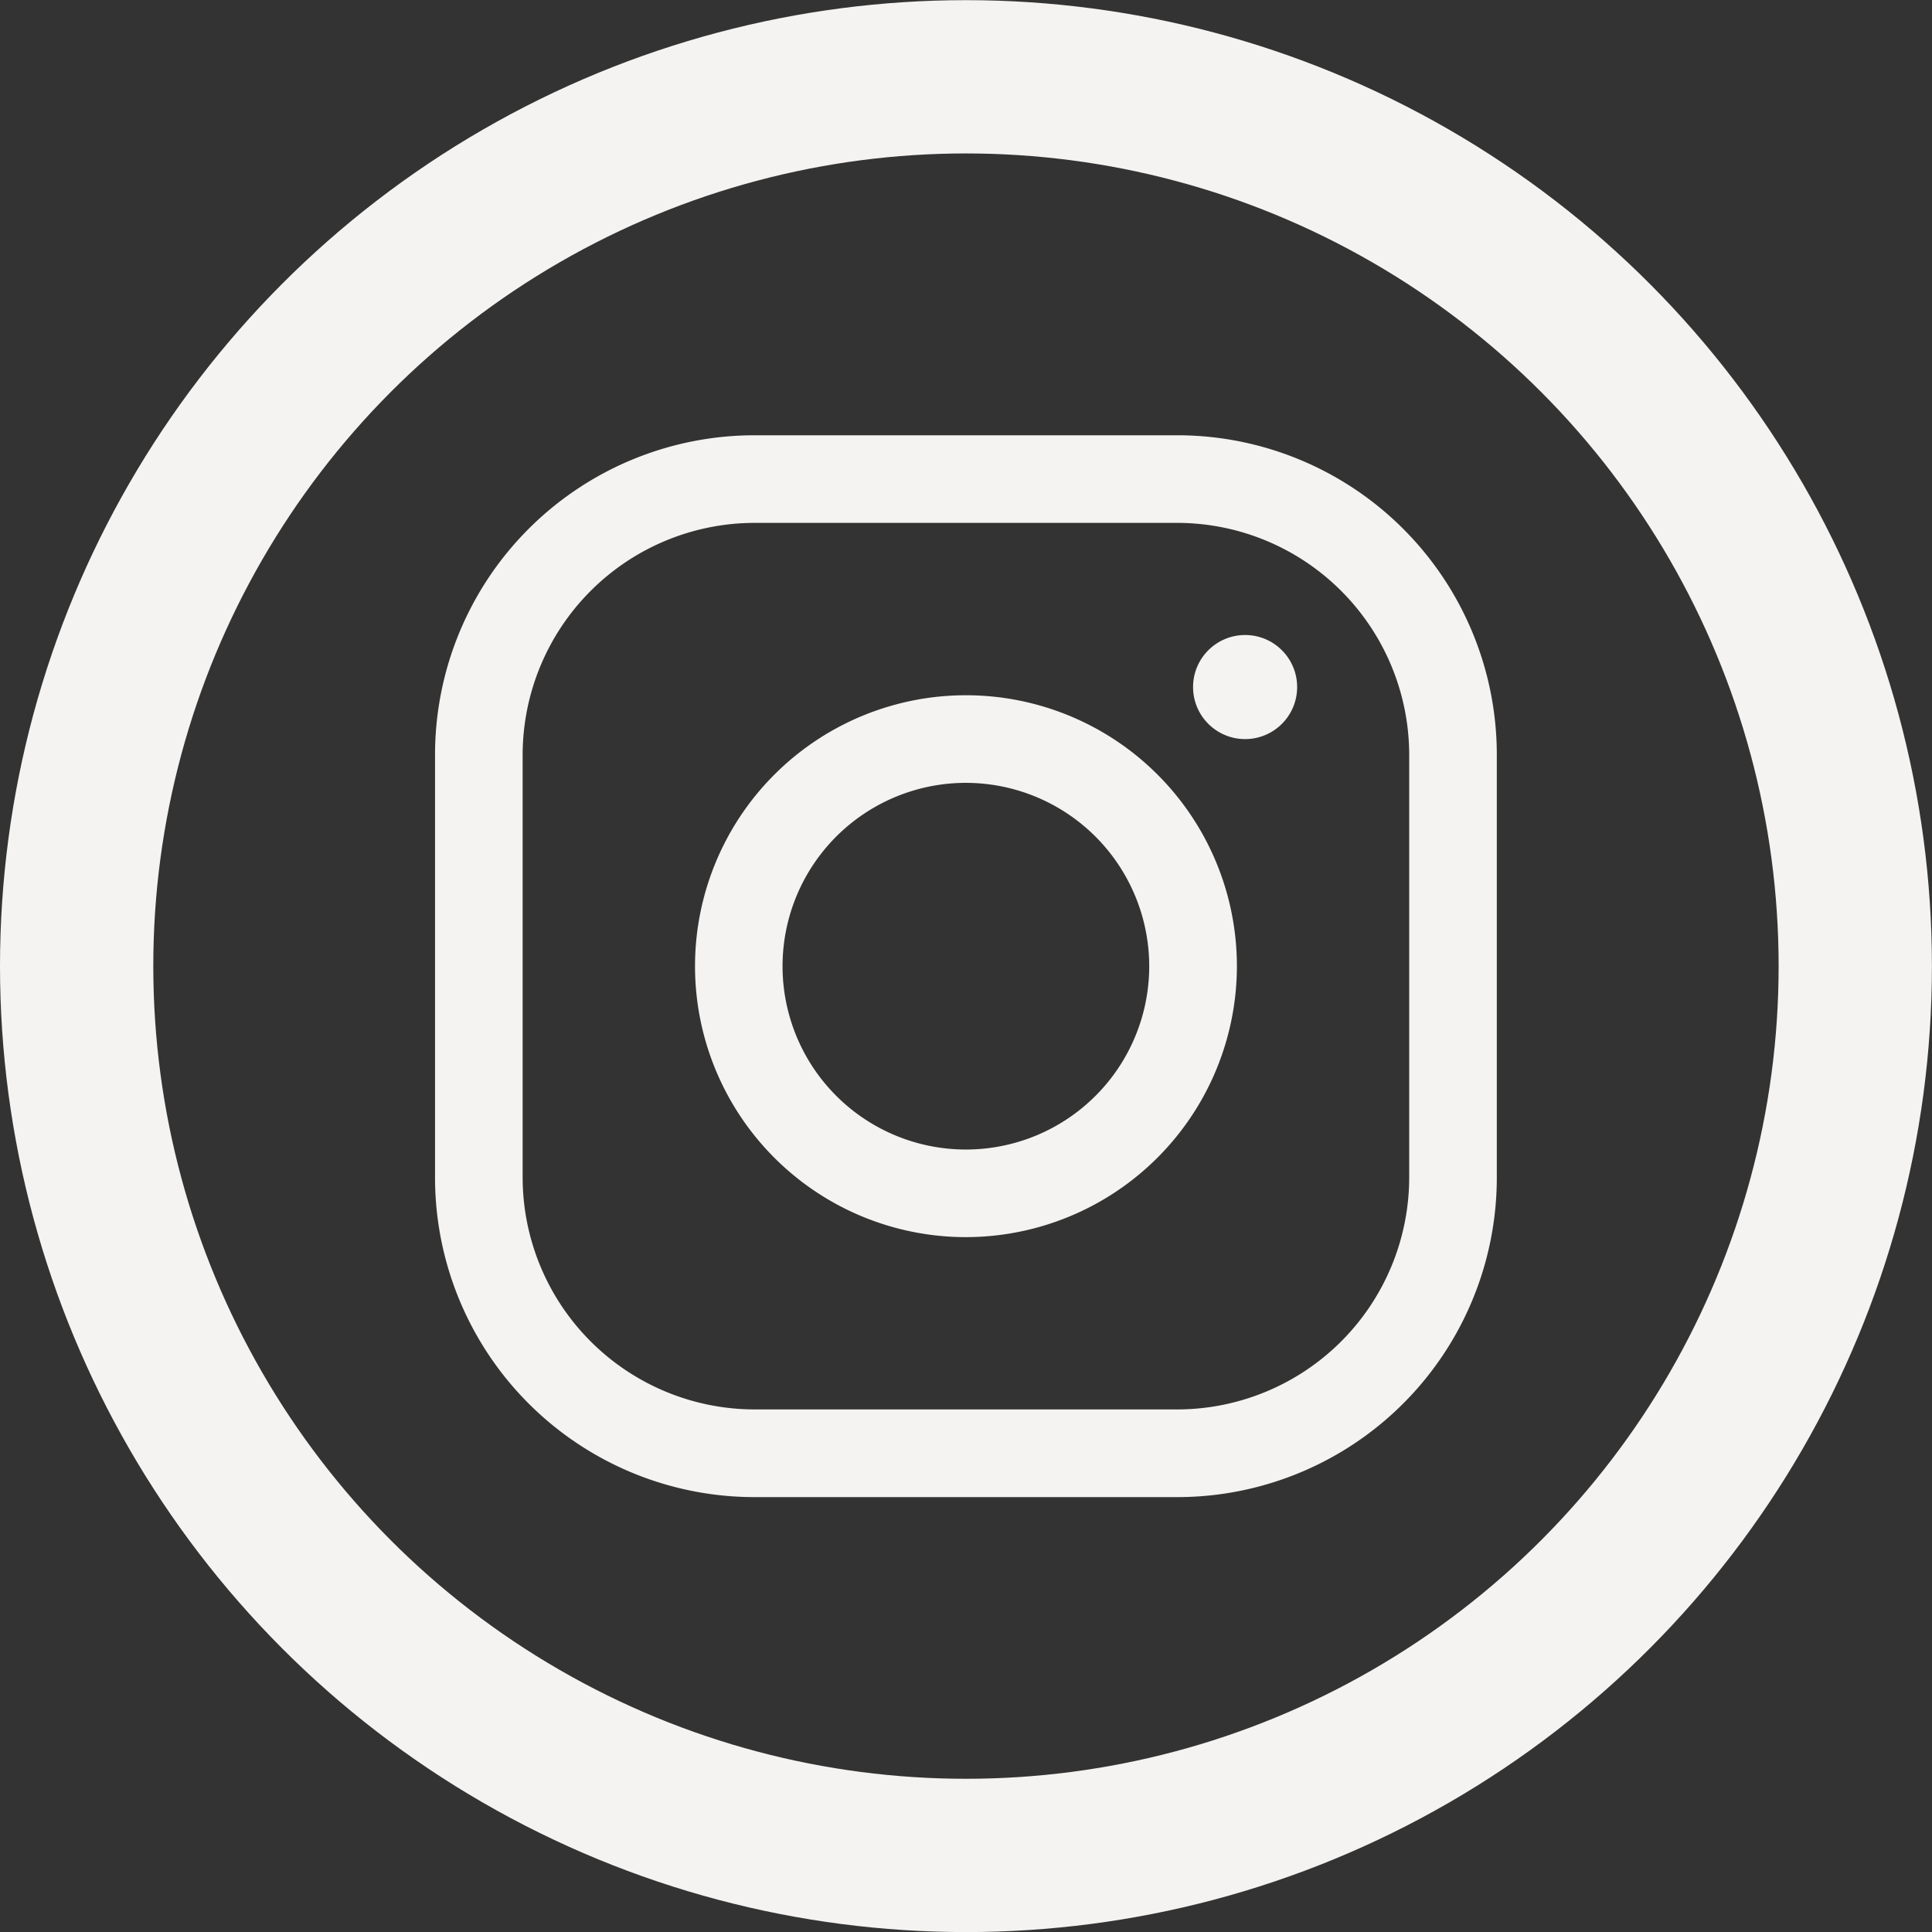
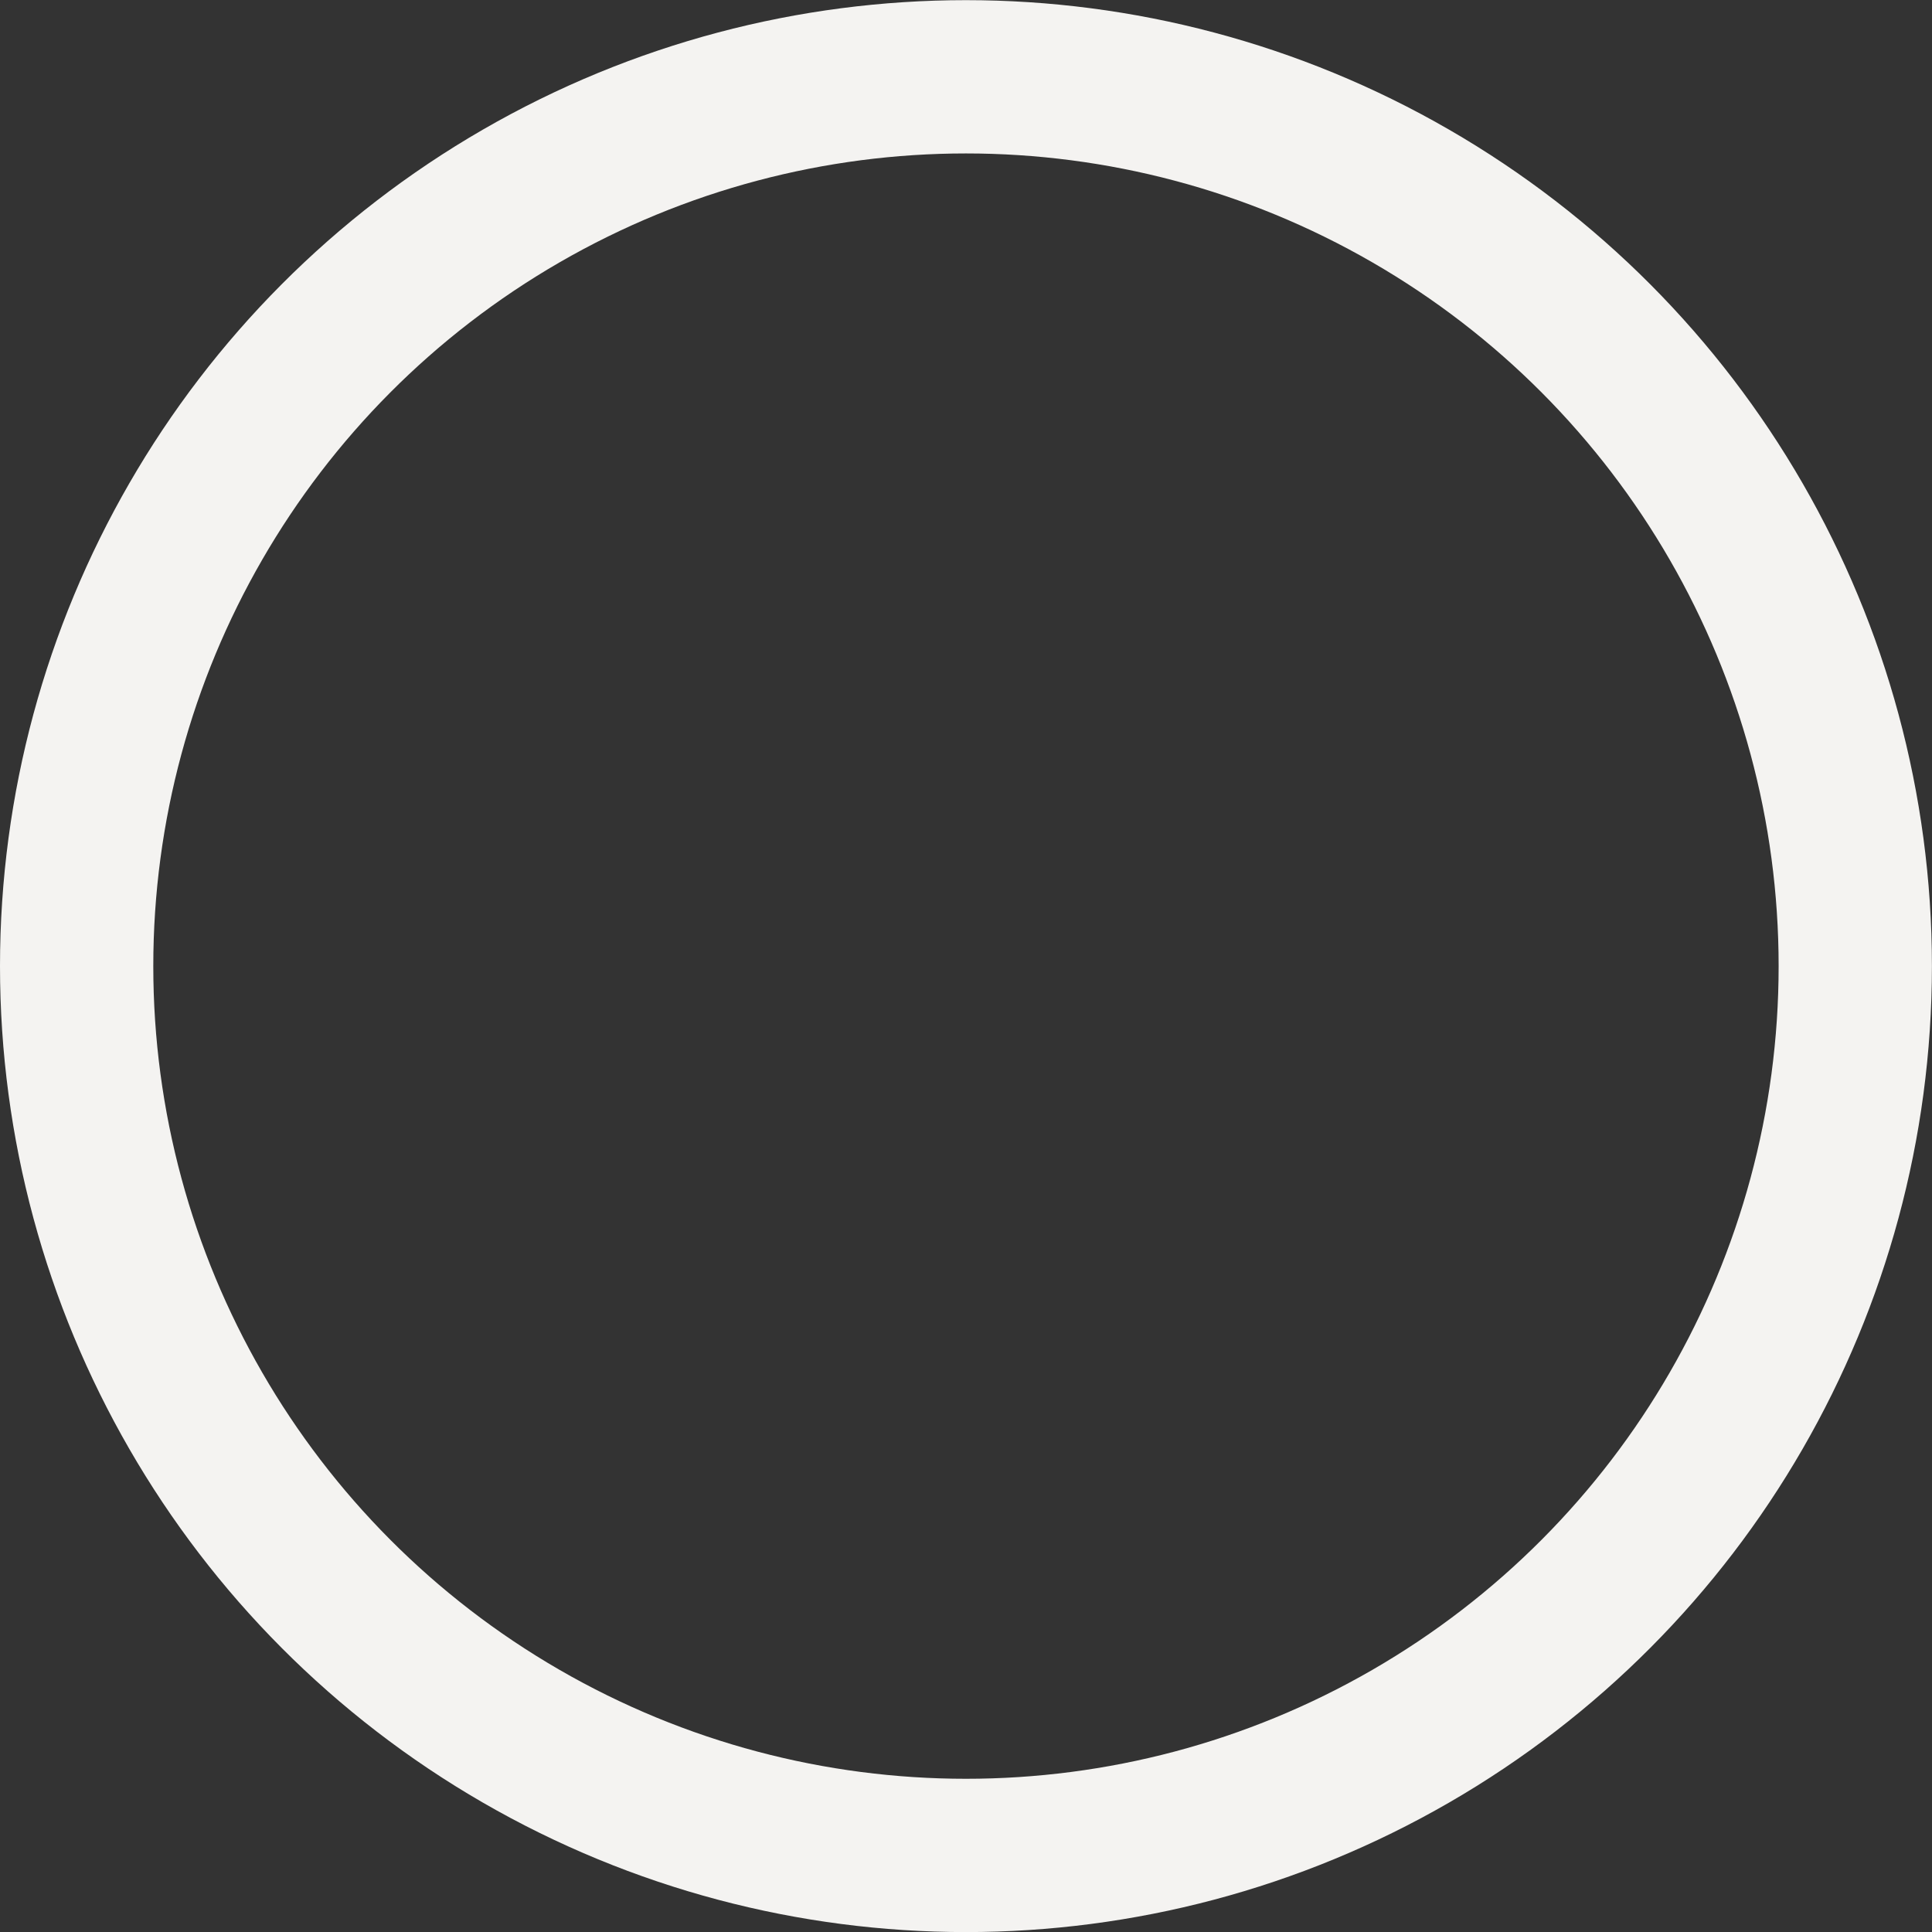
<svg xmlns="http://www.w3.org/2000/svg" viewBox="0 0 25.207 25.207">
  <rect x="0" y="0" width="25.207" height="25.207" fill="#333333" stroke="none" />
  <defs>
    <style>.a{fill:none;stroke:#f4f3f1;stroke-miterlimit:10;stroke-width:2px;}.b{fill:#f4f3f1;}</style>
  </defs>
  <g transform="translate(-100.793 -3368.749)">
    <g transform="translate(101.793 3369.751)">
      <ellipse class="a" cx="11.603" cy="11.603" rx="11.603" ry="11.603" transform="translate(0 0)" />
      <g transform="translate(4.676 4.677)">
-         <path class="b" d="M2936.864,181.724h-5.515a4.169,4.169,0,0,1-4.169-4.17v-5.515a4.169,4.169,0,0,1,4.169-4.169h5.515a4.169,4.169,0,0,1,4.169,4.169v5.515a4.169,4.169,0,0,1-4.169,4.17Zm-5.515-12.711a3.03,3.03,0,0,0-3.026,3.026v5.515a3.03,3.03,0,0,0,3.026,3.026h5.515a3.03,3.03,0,0,0,3.026-3.026v-5.515a3.03,3.03,0,0,0-3.026-3.026Z" transform="translate(-2927.18 -167.87)" />
-         <path class="b" d="M3050.205,294.42a3.535,3.535,0,1,1,3.535-3.535A3.539,3.539,0,0,1,3050.205,294.42Zm0-5.927a2.392,2.392,0,1,0,2.391,2.392A2.394,2.394,0,0,0,3050.205,288.493Z" transform="translate(-3043.278 -283.958)" />
-         <ellipse class="b" cx="0.679" cy="0.679" rx="0.679" ry="0.679" transform="translate(9.89 2.606)" />
-       </g>
+         </g>
    </g>
  </g>
</svg>